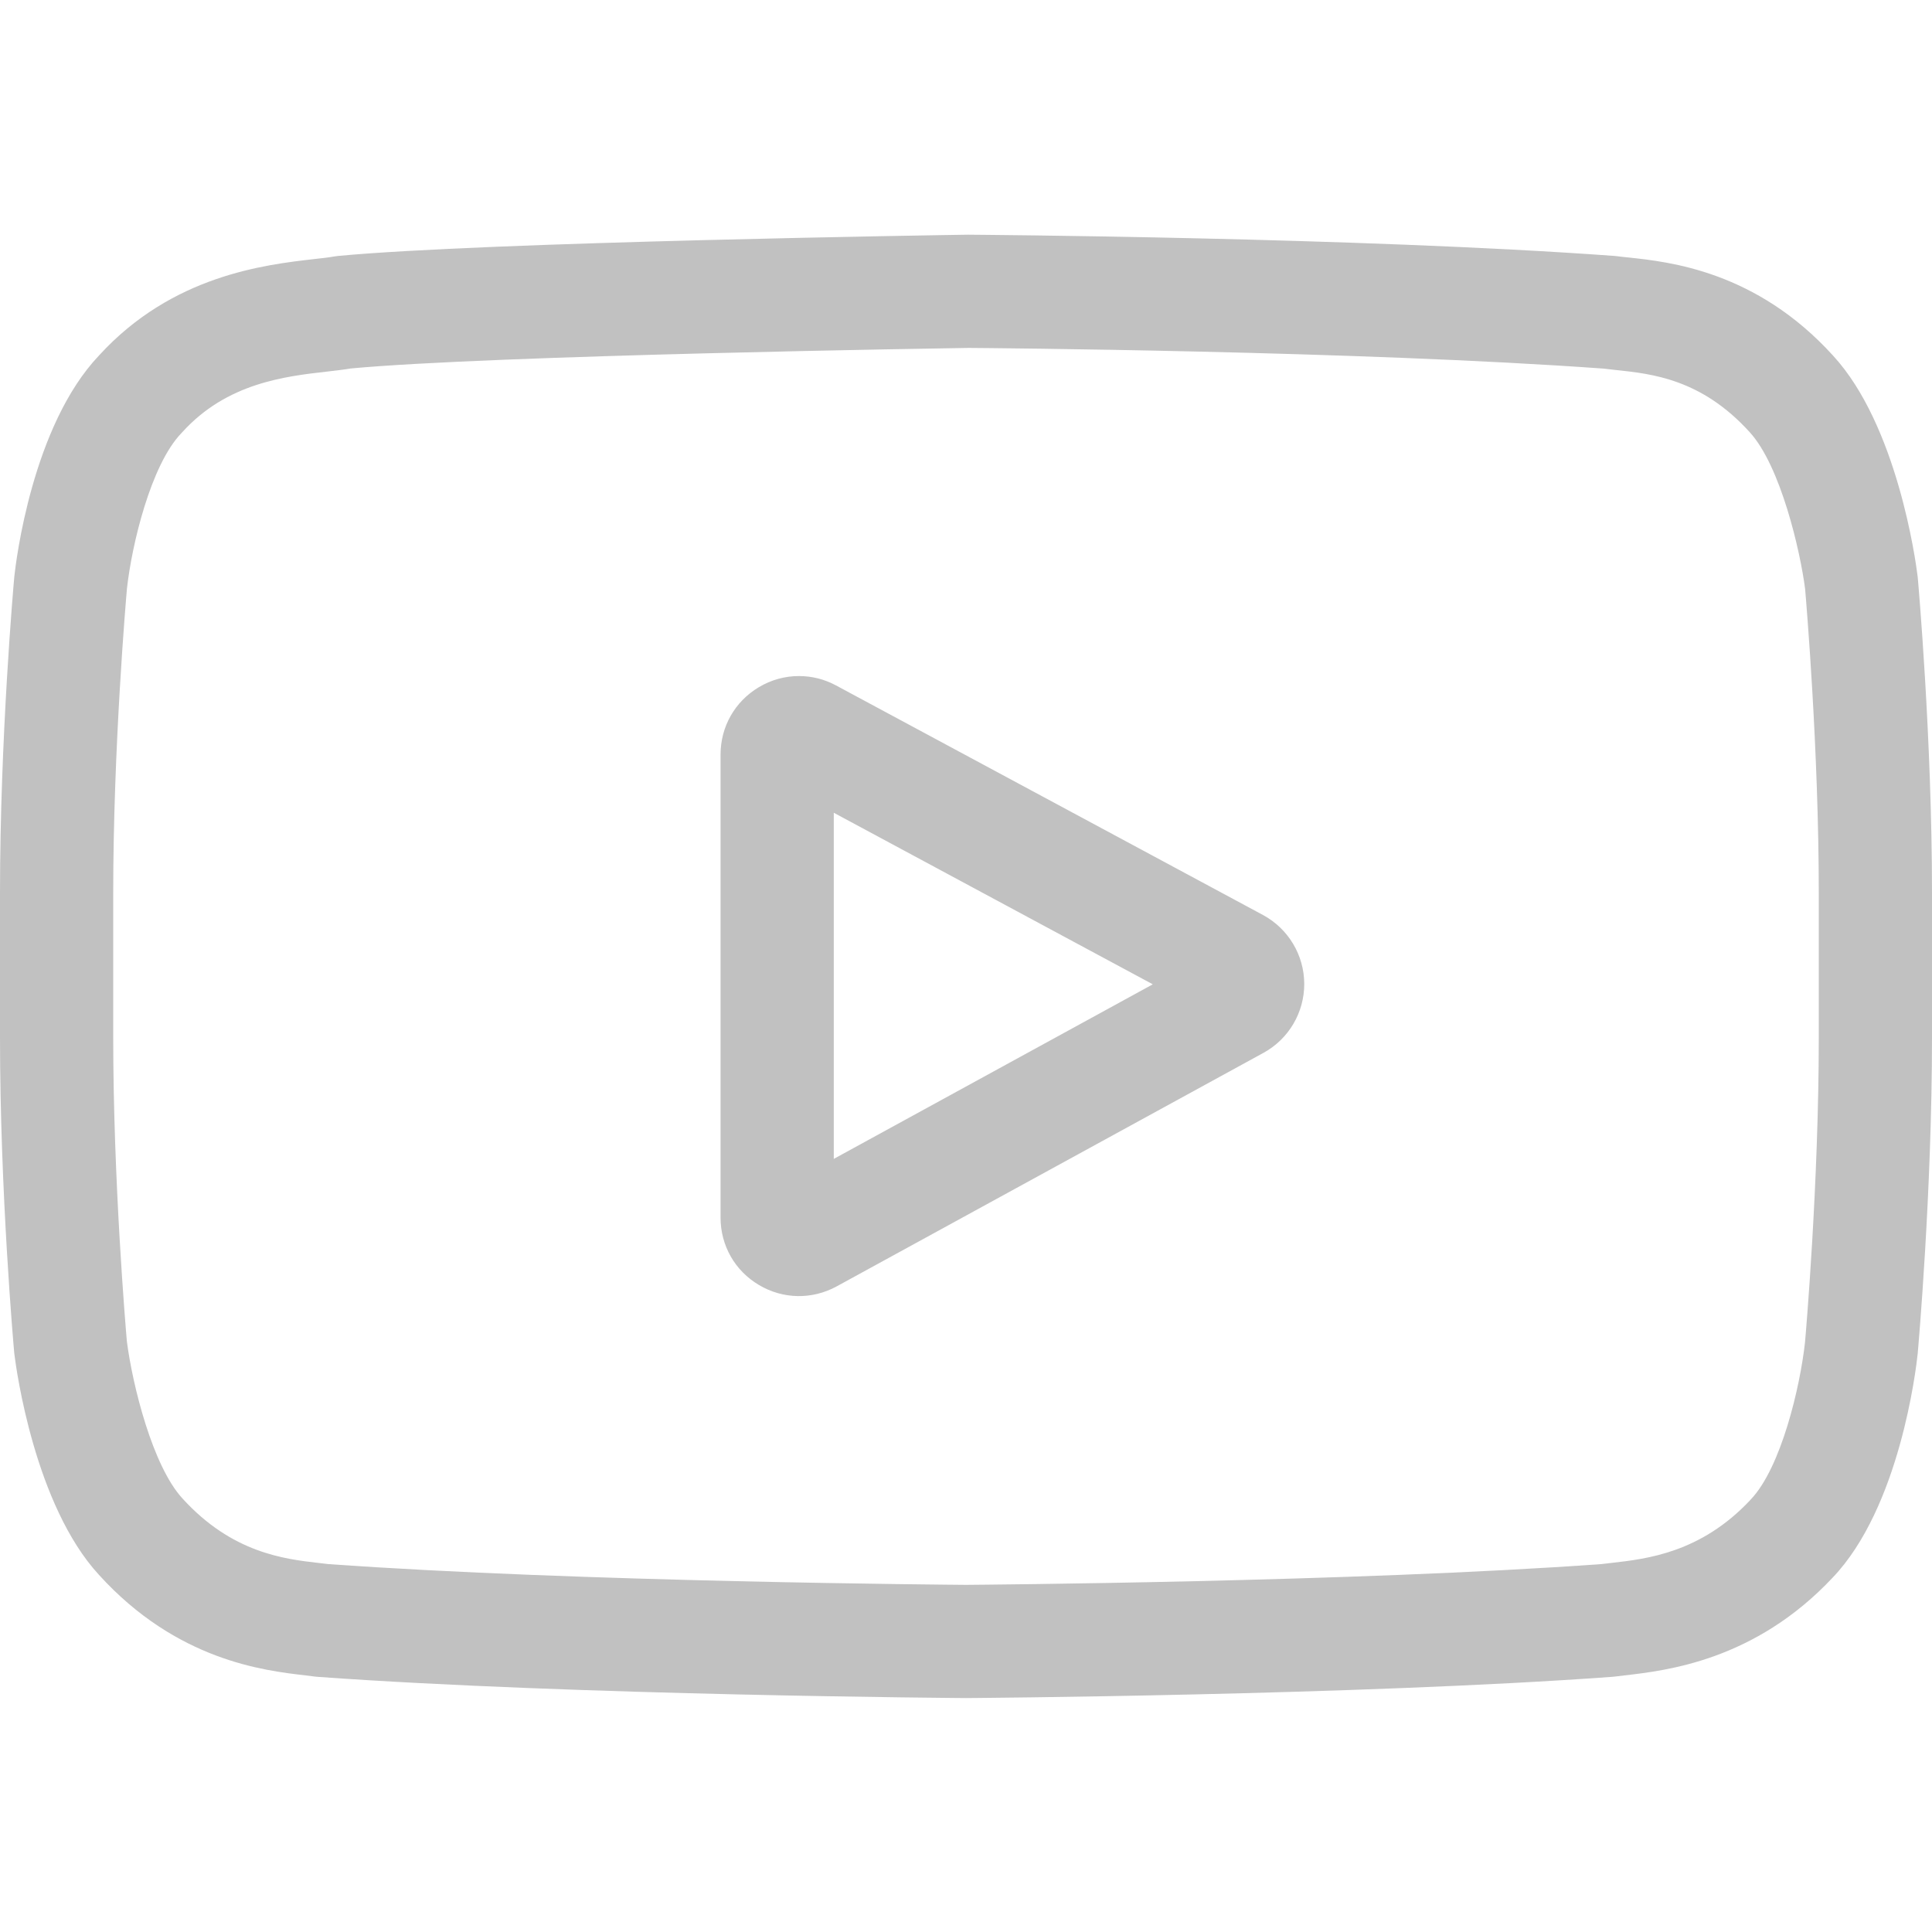
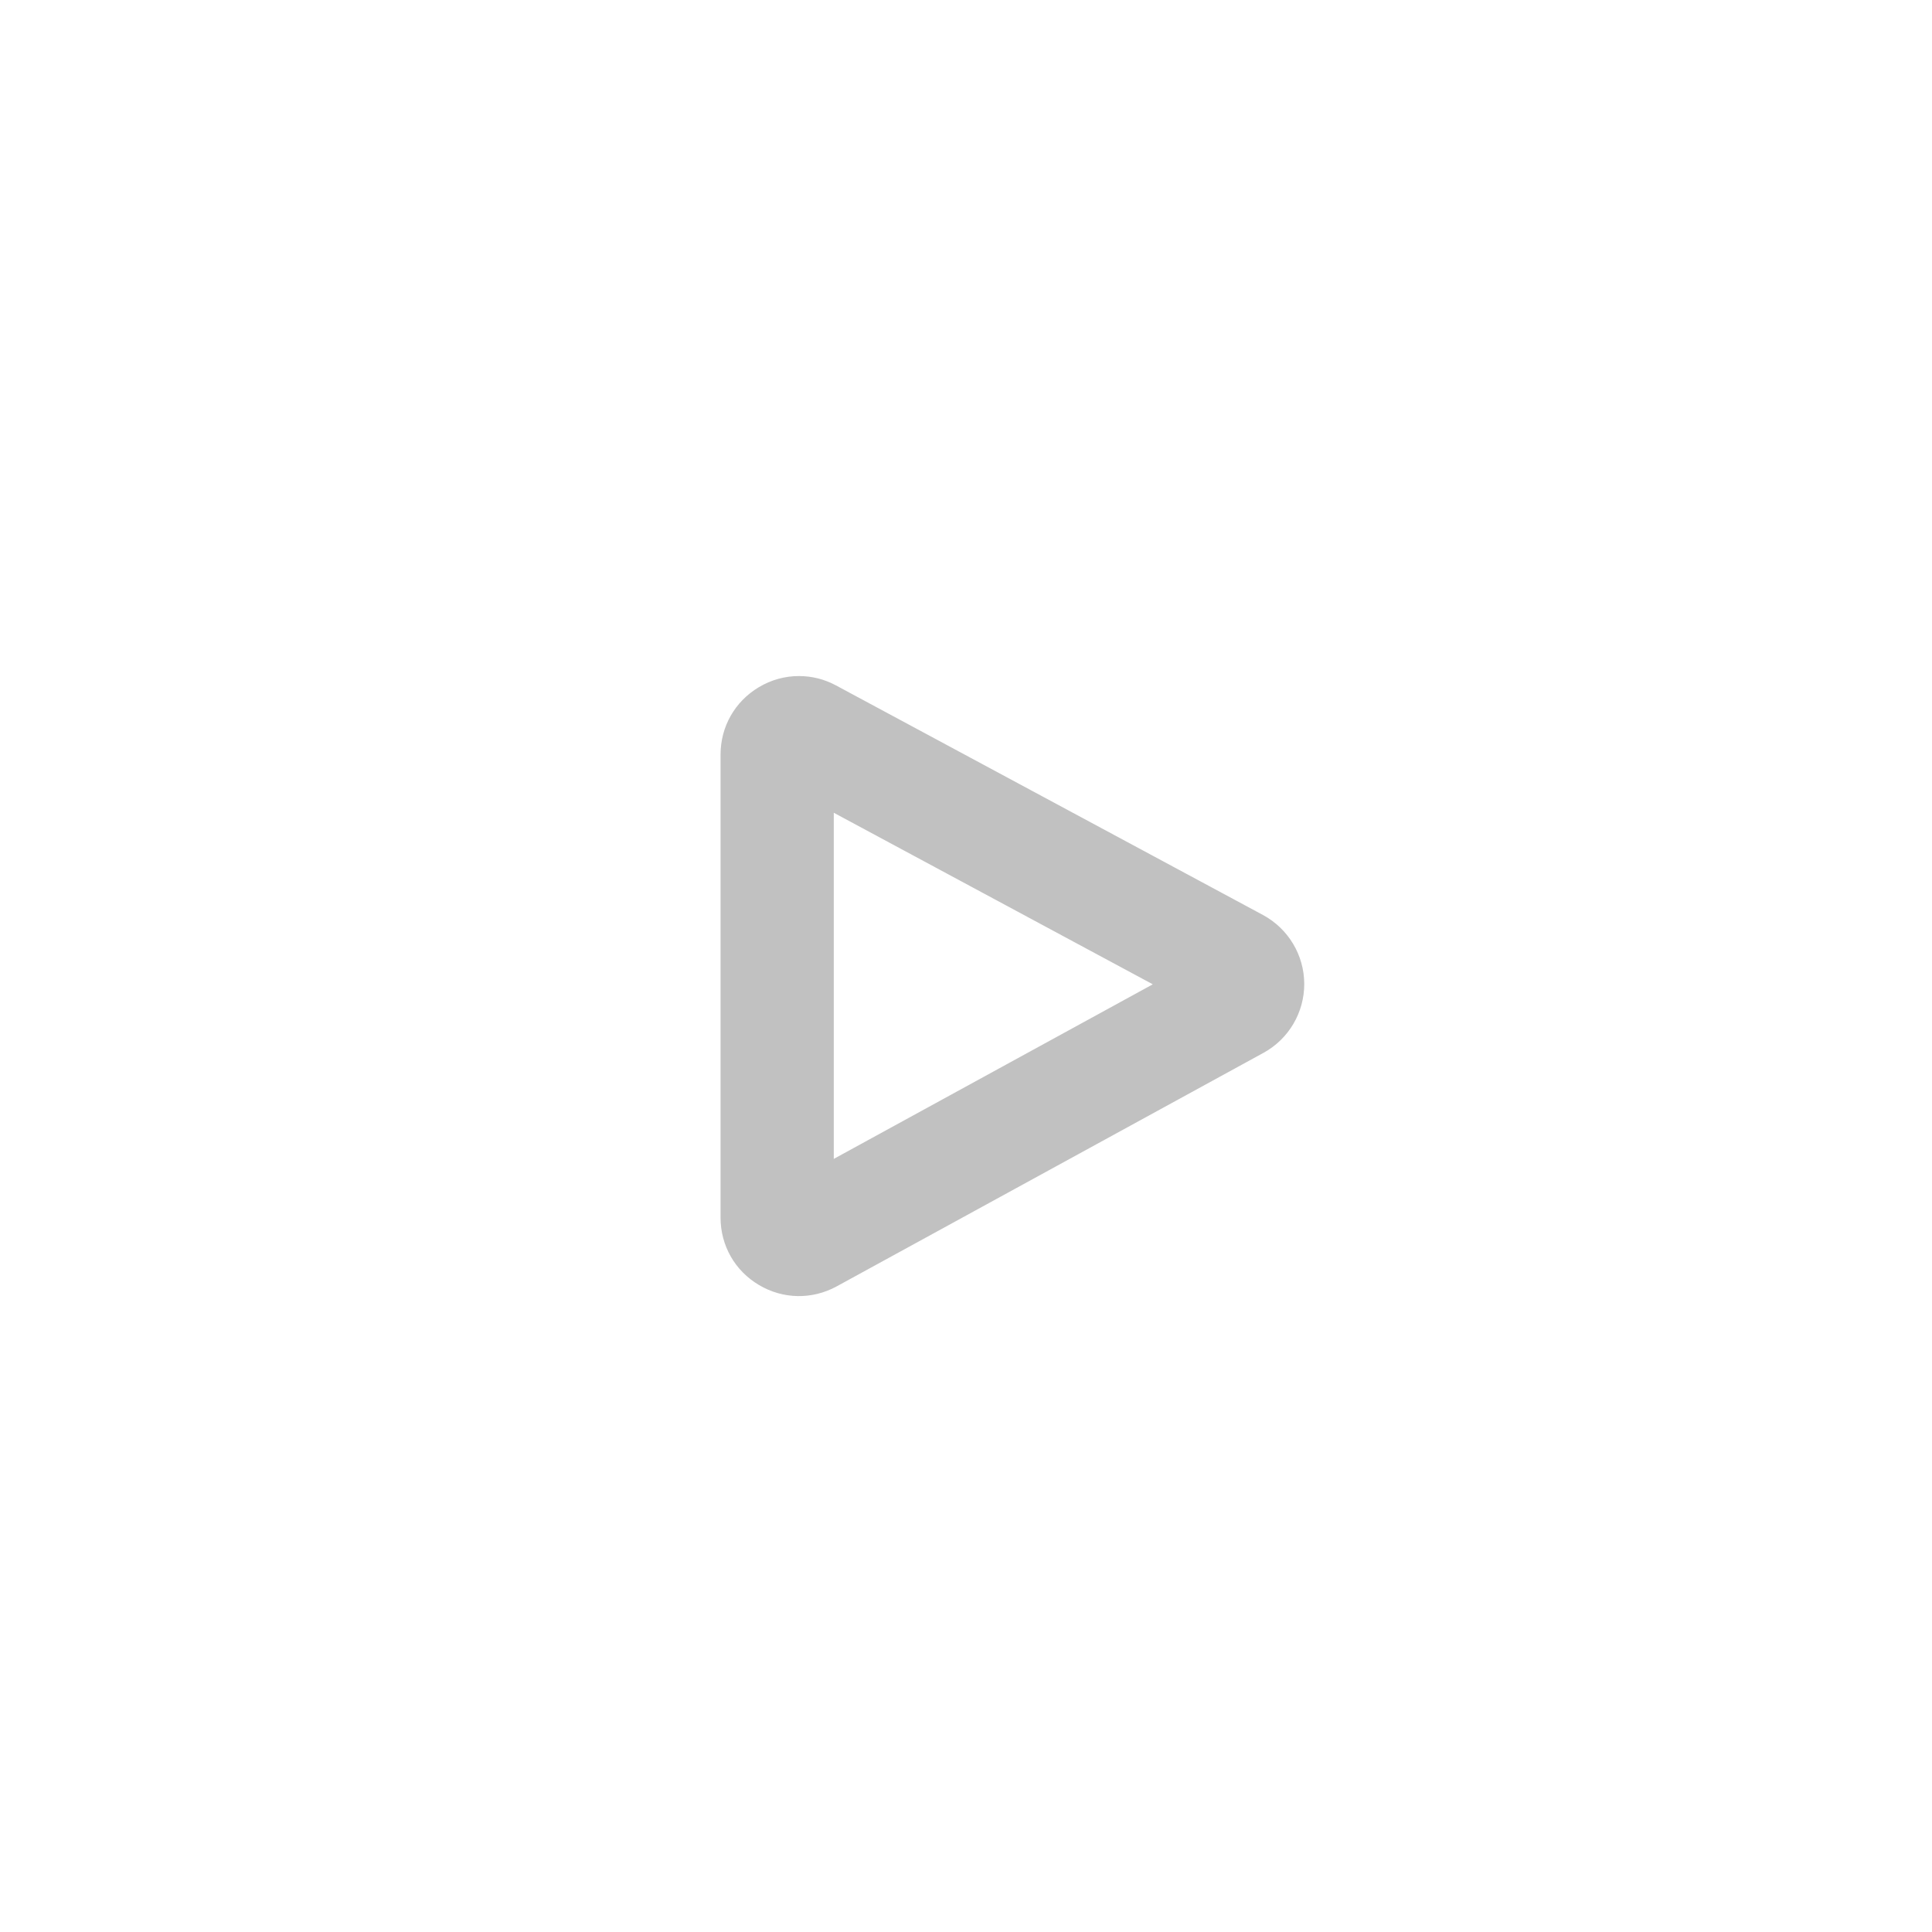
<svg xmlns="http://www.w3.org/2000/svg" width="25" height="25" viewBox="0 0 25 25" fill="none">
  <g clip-path="url(#clip0_520_1926)">
    <path d="M16.349 13.624L10.826 16.646C10.508 16.819 10.133 16.813 9.821 16.628C9.51 16.444 9.324 16.118 9.324 15.756V9.764C9.324 9.403 9.509 9.078 9.818 8.893C9.98 8.796 10.159 8.748 10.338 8.748C10.503 8.748 10.668 8.788 10.819 8.87L16.343 11.84C16.67 12.017 16.875 12.357 16.877 12.73C16.878 13.102 16.676 13.445 16.349 13.624ZM10.789 10.517V14.996L14.917 12.737L10.789 10.517Z" fill="#C1C1C1" />
-     <path d="M24.816 17.503L24.815 17.515C24.794 17.716 24.583 19.506 23.713 20.416C22.707 21.487 21.567 21.617 21.018 21.68C20.973 21.685 20.931 21.69 20.894 21.695L20.851 21.699C17.546 21.939 12.554 21.972 12.504 21.973L12.5 21.973L12.496 21.973C12.446 21.972 7.454 21.939 4.119 21.699L4.075 21.695C4.04 21.69 4.001 21.685 3.958 21.68C3.416 21.618 2.288 21.488 1.28 20.378C0.451 19.477 0.211 17.726 0.187 17.529L0.184 17.503C0.176 17.42 0 15.426 0 13.425V11.555C0 9.553 0.176 7.56 0.184 7.476L0.185 7.463C0.206 7.265 0.417 5.508 1.283 4.598C2.229 3.563 3.424 3.426 4.068 3.352C4.169 3.341 4.257 3.331 4.316 3.32L4.374 3.312C6.283 3.131 12.266 3.041 12.519 3.037L12.527 3.037L12.535 3.037C12.585 3.038 17.576 3.07 20.881 3.311L20.924 3.315C20.966 3.321 21.013 3.326 21.065 3.331C21.604 3.388 22.726 3.507 23.72 4.602C24.549 5.503 24.789 7.254 24.813 7.451L24.816 7.476C24.823 7.56 25 9.553 25 11.555V13.425C25 15.426 24.823 17.42 24.816 17.503ZM23.535 11.555C23.535 9.702 23.373 7.795 23.358 7.62C23.296 7.137 23.043 6.029 22.639 5.59C22.017 4.905 21.377 4.837 20.91 4.788C20.854 4.782 20.802 4.776 20.754 4.77C17.558 4.539 12.755 4.504 12.533 4.502C12.285 4.506 6.39 4.596 4.539 4.768C4.445 4.784 4.342 4.795 4.234 4.808C3.687 4.87 2.937 4.956 2.361 5.59L2.347 5.605C1.95 6.018 1.705 7.054 1.643 7.614C1.631 7.746 1.465 9.676 1.465 11.555V13.425C1.465 15.275 1.626 17.181 1.642 17.36C1.716 17.928 1.974 18.969 2.361 19.39C3.002 20.095 3.679 20.174 4.126 20.225C4.169 20.23 4.209 20.235 4.246 20.239C7.489 20.472 12.326 20.506 12.5 20.508C12.674 20.506 17.509 20.472 20.724 20.239C20.763 20.235 20.806 20.23 20.853 20.224C21.313 20.172 22.008 20.092 22.647 19.412L22.653 19.405C23.049 18.992 23.295 17.938 23.357 17.367C23.368 17.242 23.535 15.307 23.535 13.425V11.555Z" fill="#C1C1C1" />
  </g>
  <defs>
    <clipPath id="clip0_520_1926">
      <rect width="25" height="25" fill="white" transform="matrix(1 0 0 -1 0 25)" />
    </clipPath>
  </defs>
</svg>